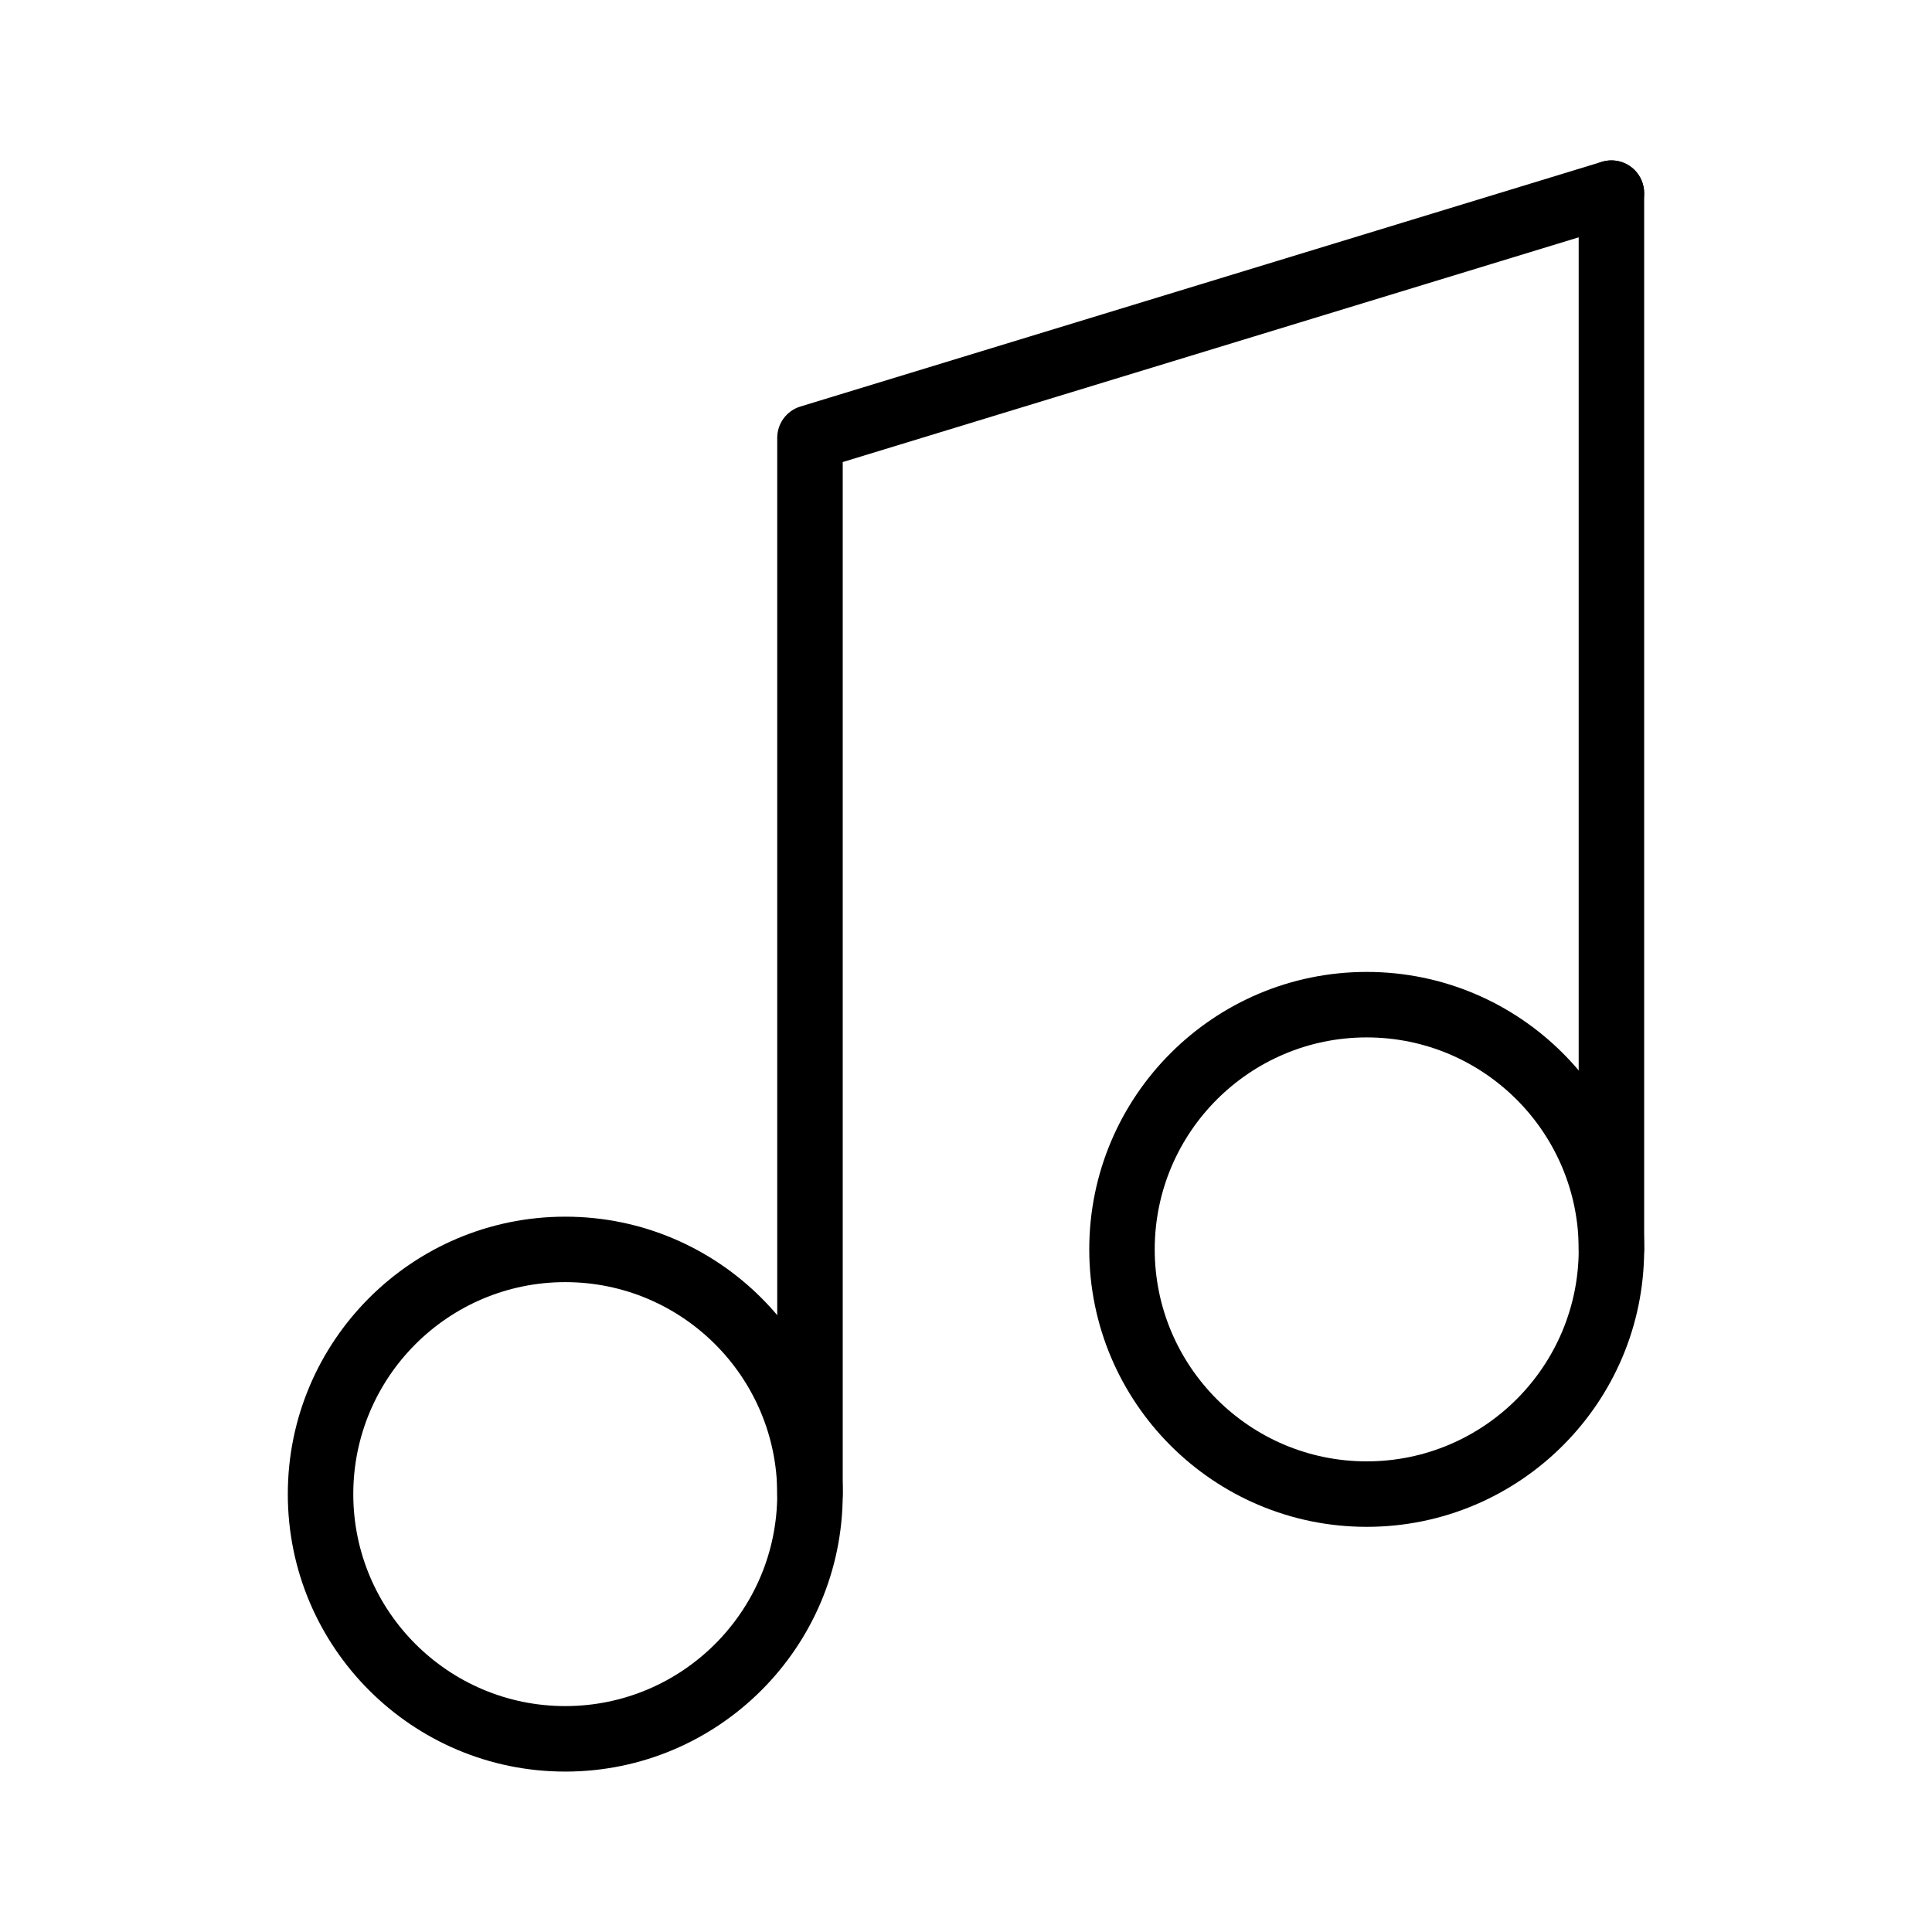
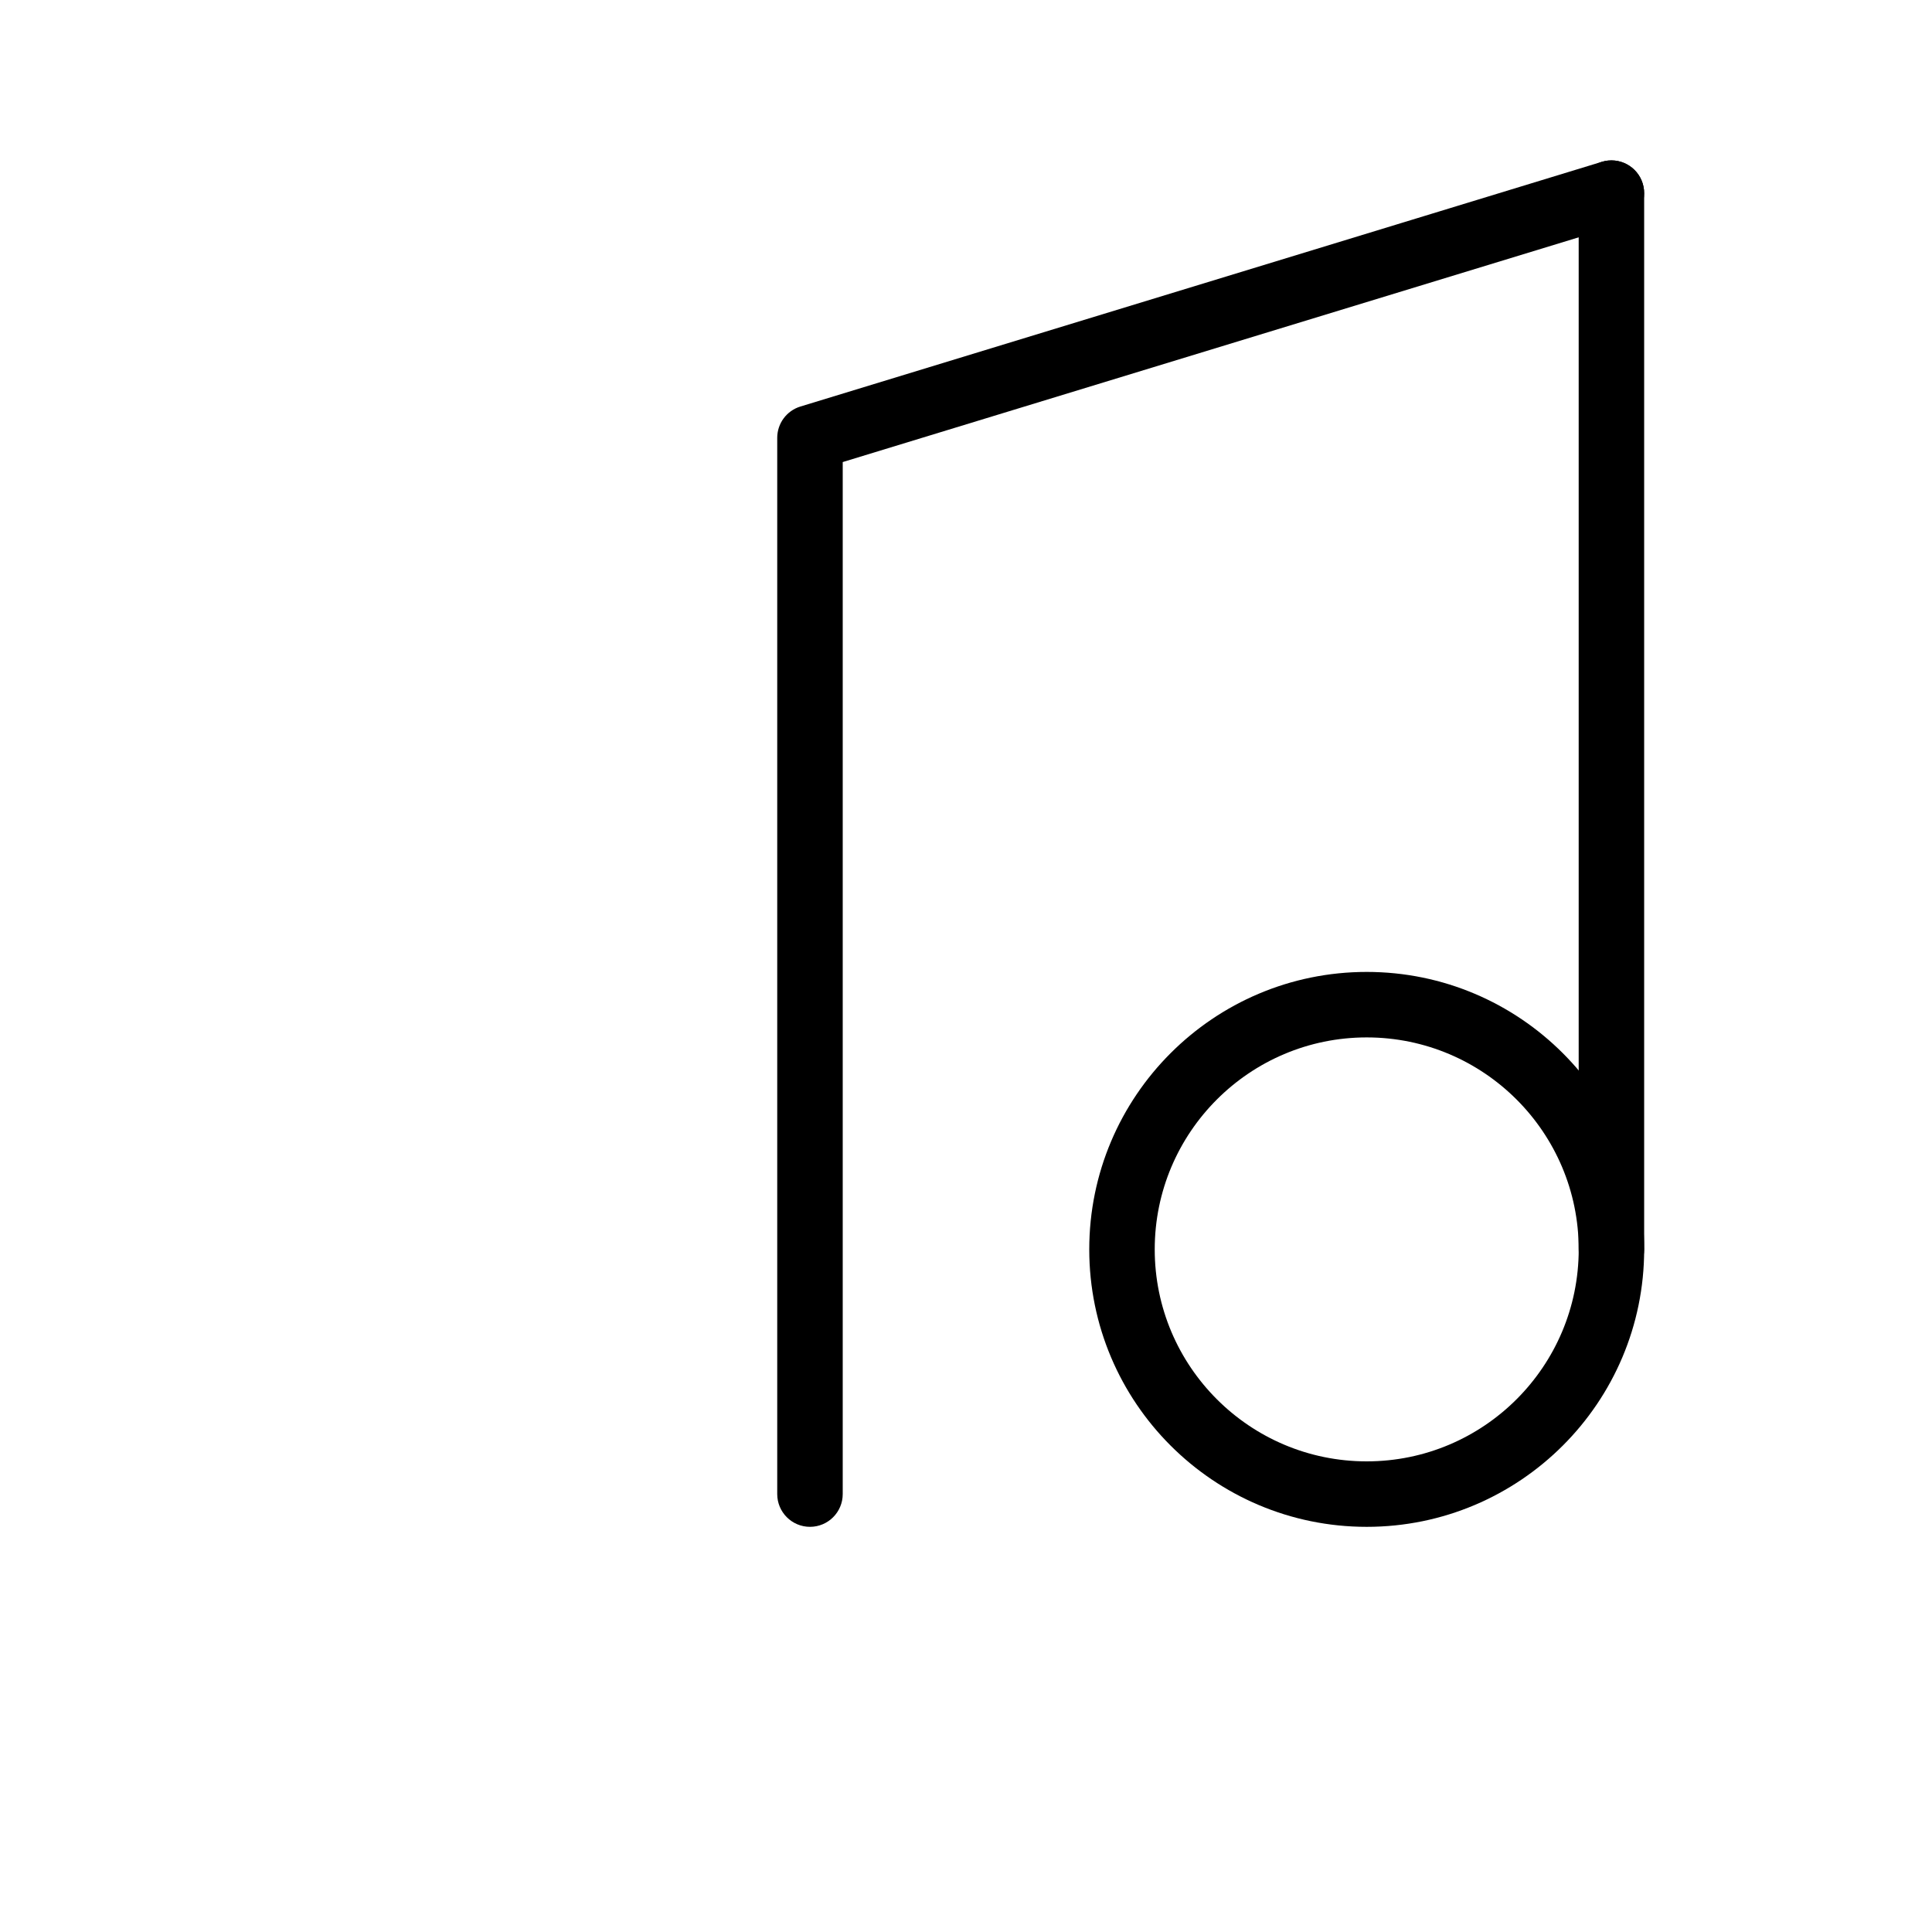
<svg xmlns="http://www.w3.org/2000/svg" fill="#000000" width="800px" height="800px" version="1.1" viewBox="144 144 512 512">
  <g fill-rule="evenodd">
-     <path d="m293.8 466.43c-40.578 0-73.527 32.945-73.527 73.527 0 40.586 32.945 73.531 73.527 73.531 40.586 0 73.531-32.945 73.531-73.531 0-40.578-32.945-73.527-73.531-73.527zm0 17.348c31.008 0 56.176 25.172 56.176 56.176 0 31.008-25.172 56.176-56.176 56.176-31.008 0-56.176-25.172-56.176-56.176 0-31.008 25.172-56.176 56.176-56.176z" />
    <path d="m506.19 401.57c-40.578 0-73.527 32.945-73.527 73.531 0 40.578 32.945 73.527 73.527 73.527 40.586 0 73.531-32.945 73.531-73.527 0-40.586-32.945-73.531-73.531-73.531zm0 17.355c31.008 0 56.184 25.172 56.184 56.176 0 31.008-25.176 56.176-56.184 56.176-31 0-56.176-25.172-56.176-56.176 0-31.008 25.176-56.176 56.176-56.176z" />
    <path d="m367.33 266.46v273.49c0 4.789-3.887 8.676-8.676 8.676s-8.68-3.887-8.68-8.676v-279.92c0-3.816 2.492-7.184 6.144-8.297l212.39-64.855c4.578-1.398 9.434 1.188 10.828 5.766 1.402 4.578-1.184 9.434-5.762 10.828l-206.25 62.98z" />
    <path d="m579.72 475.11v-279.92c0-4.789-3.887-8.676-8.676-8.676s-8.676 3.887-8.676 8.676v279.92c0 4.789 3.887 8.676 8.676 8.676s8.676-3.887 8.676-8.676z" />
  </g>
</svg>